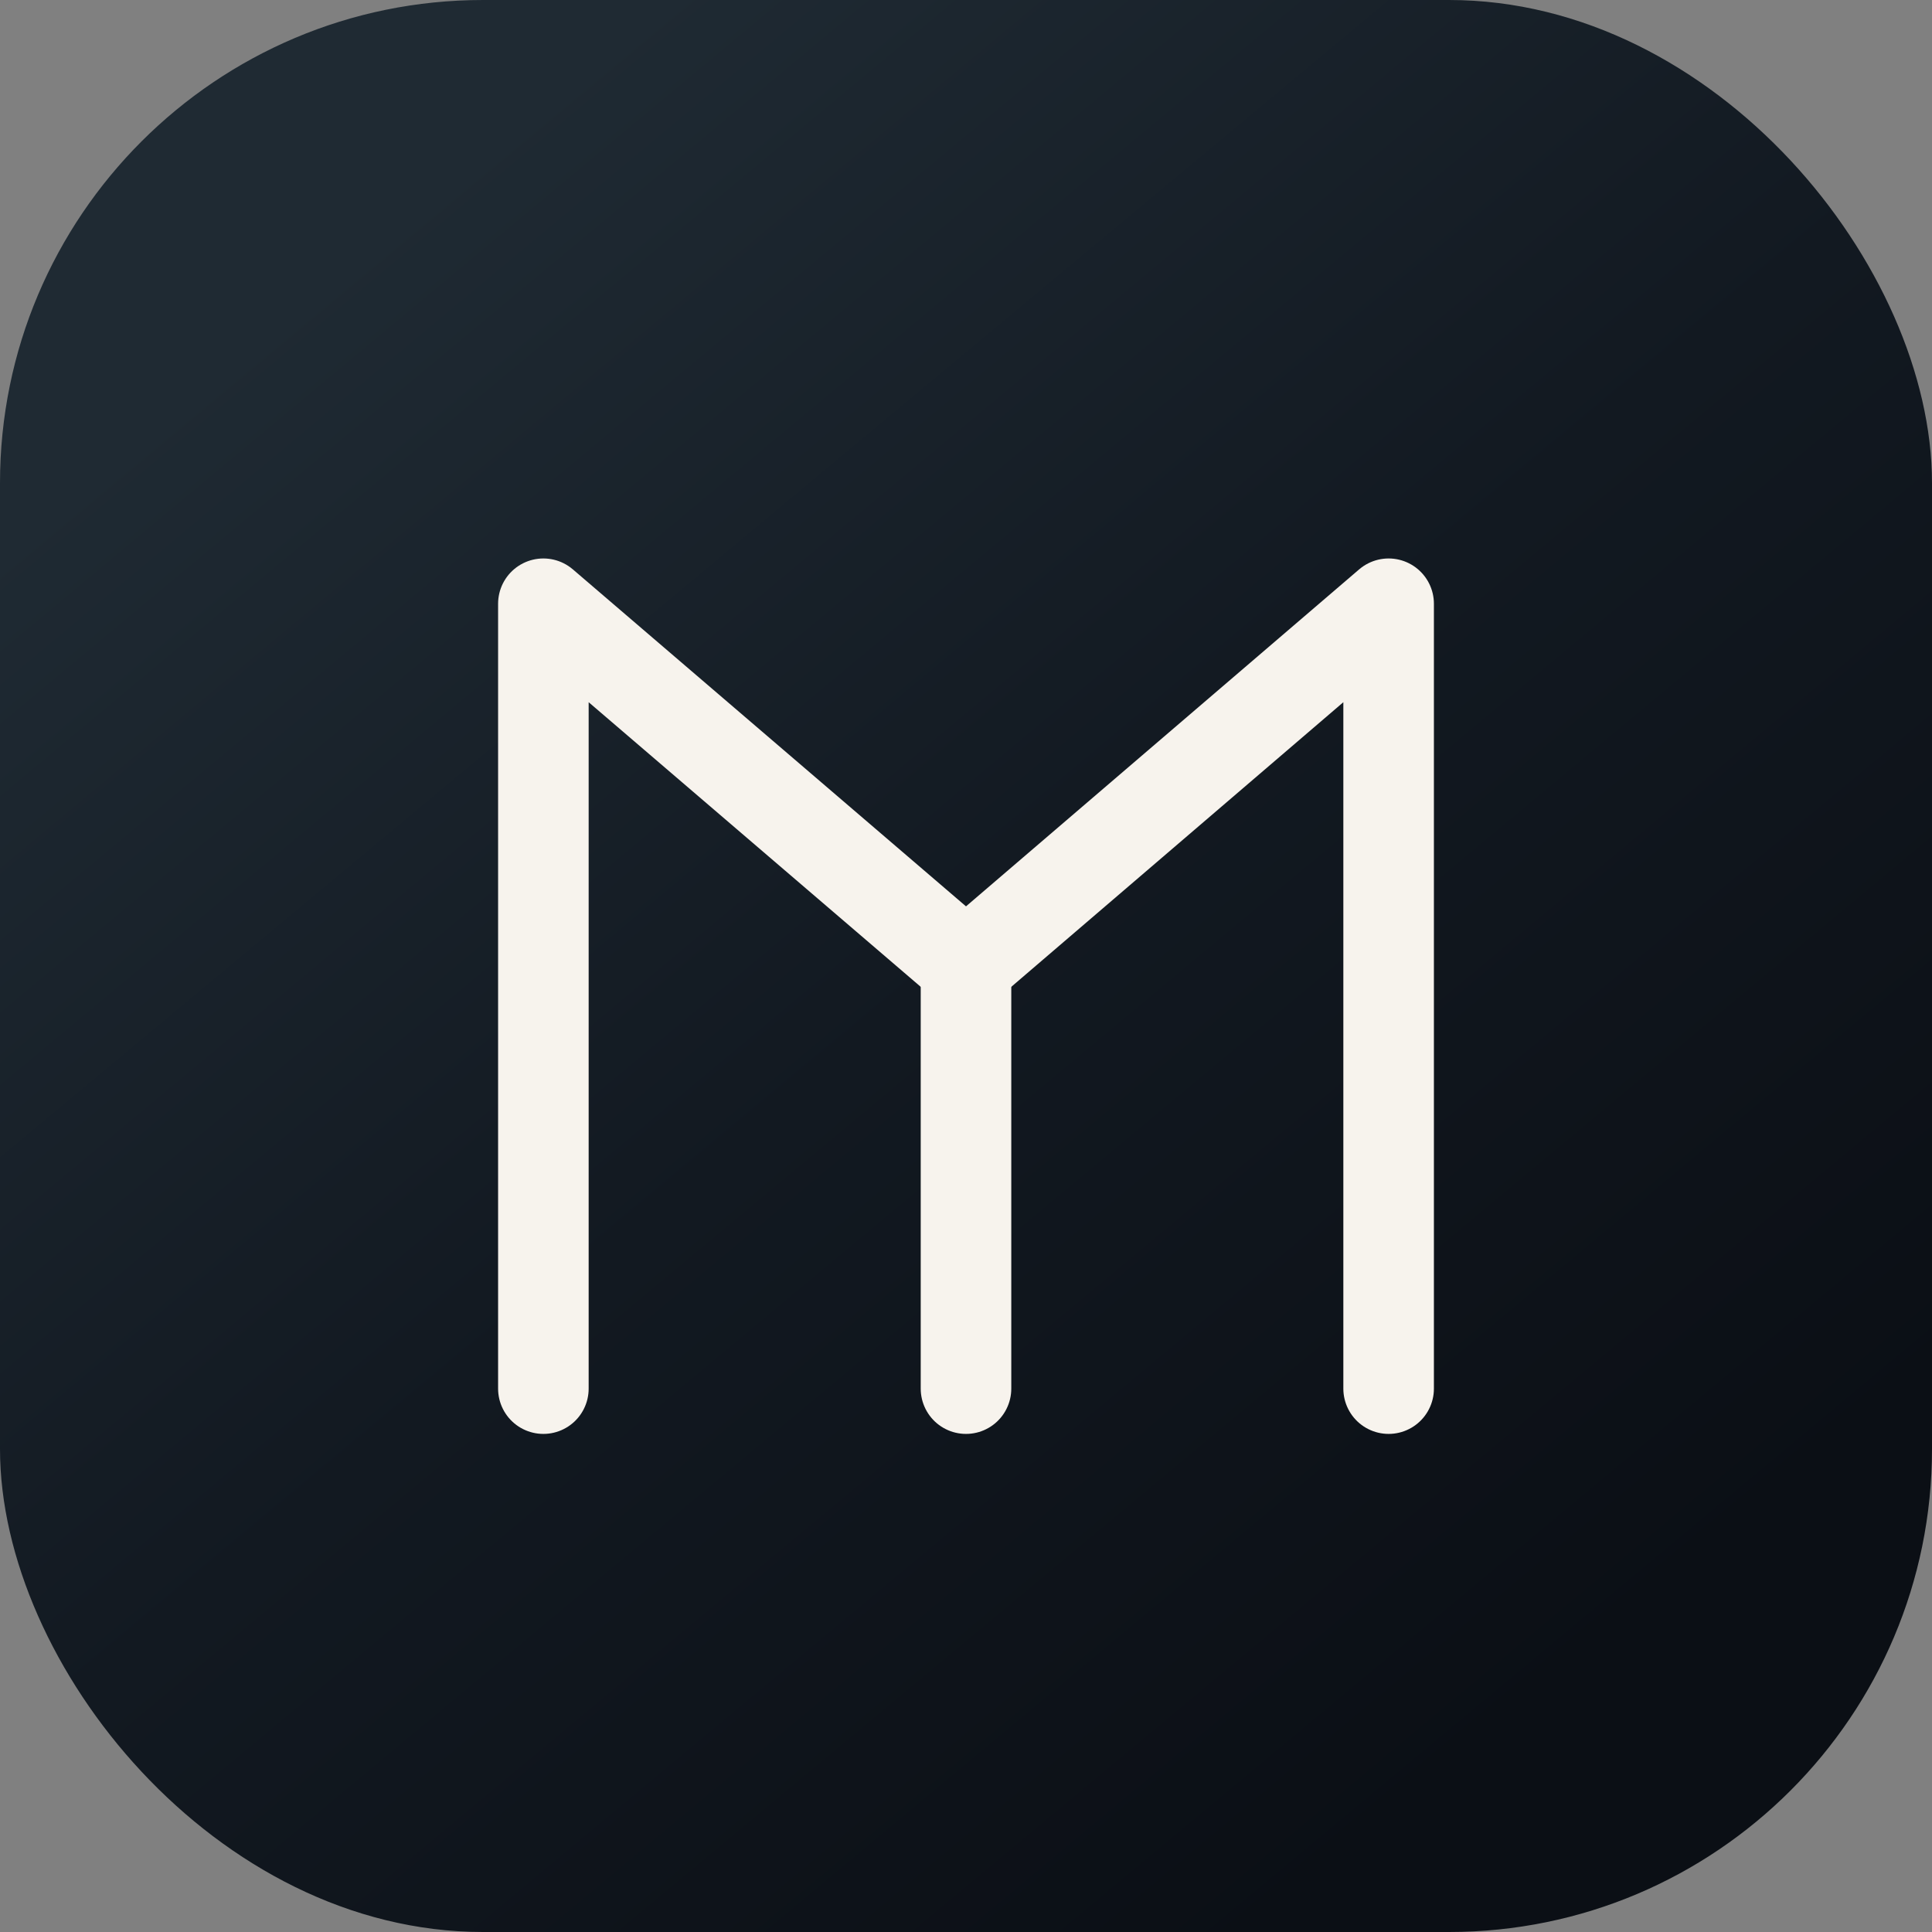
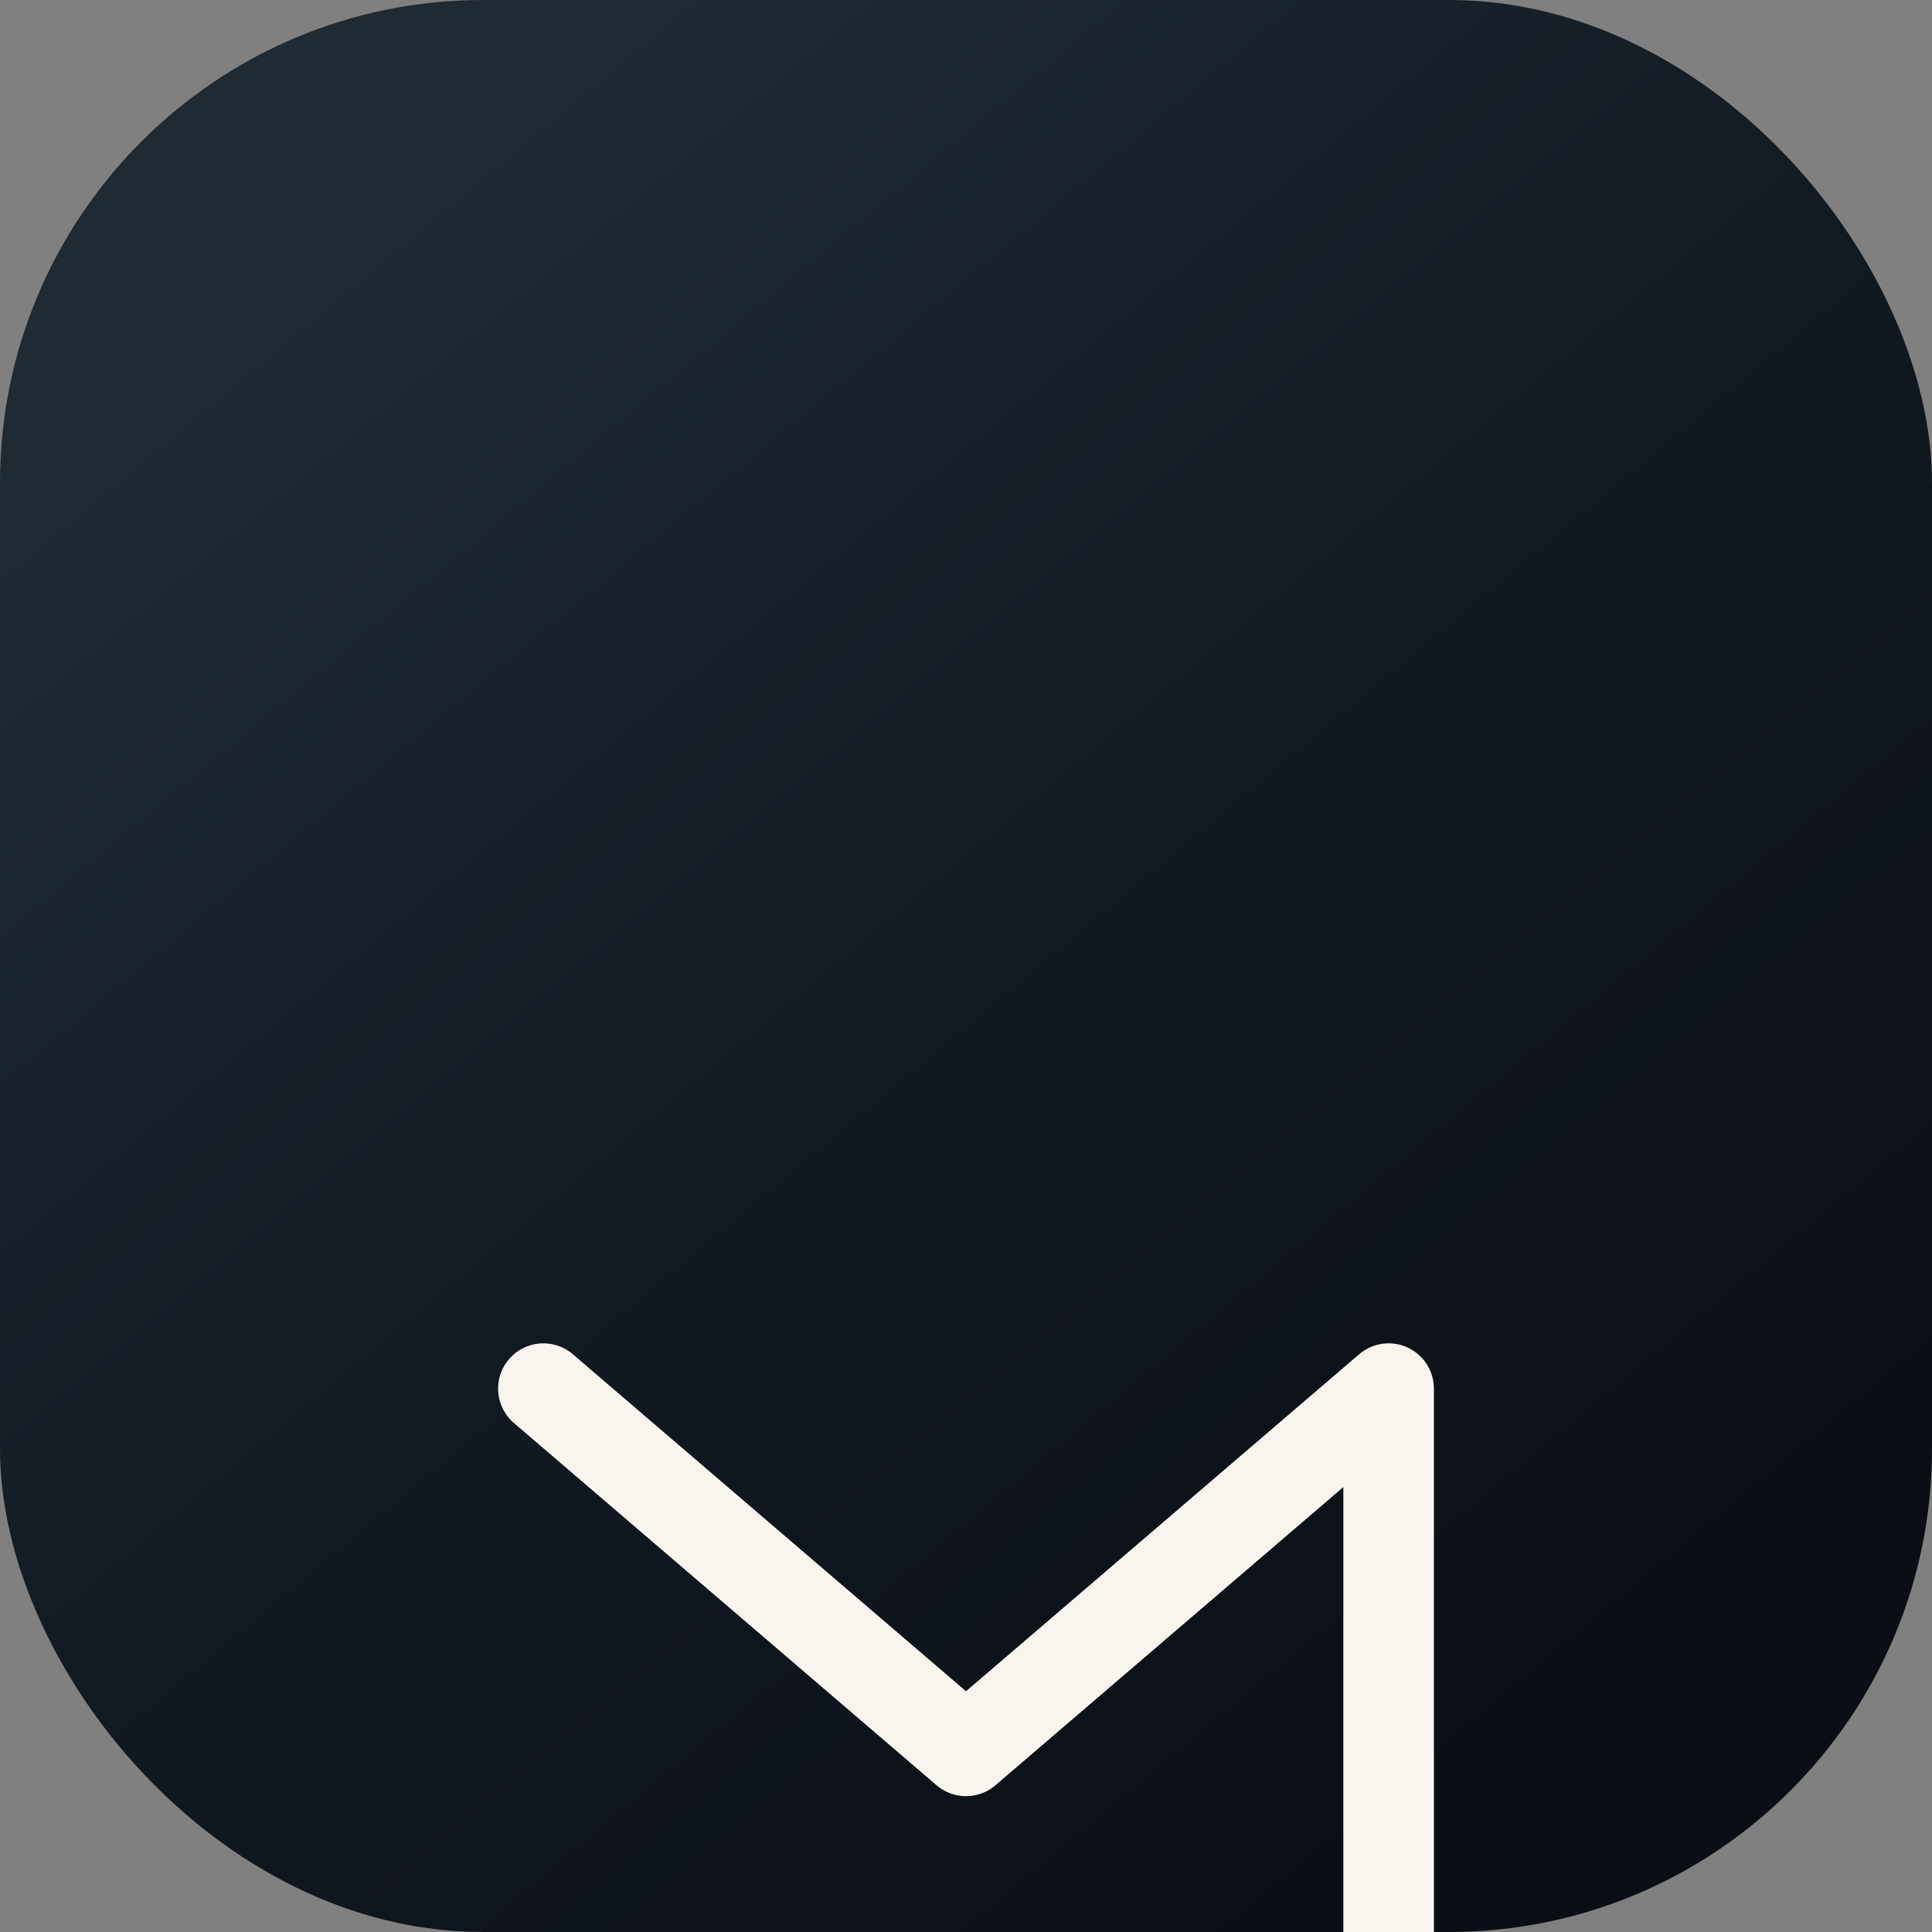
<svg xmlns="http://www.w3.org/2000/svg" viewBox="0 0 64 64">
  <rect x="0" y="0" width="64" height="64" fill="#808080" stroke="none" />
  <defs>
    <linearGradient id="g" x1="12" y1="8" x2="52" y2="56" gradientUnits="userSpaceOnUse">
      <stop offset="0" stop-color="#1f2a33" />
      <stop offset="0.5" stop-color="#121921" />
      <stop offset="1" stop-color="#0b0f15" />
    </linearGradient>
  </defs>
  <rect width="64" height="64" rx="16" fill="url(#g)" />
-   <path d="M18 46V20l14 12 14-12v26" fill="none" stroke="#f7f3ed" stroke-width="3" stroke-linecap="round" stroke-linejoin="round" />
-   <path d="M32 32v14" stroke="#f7f3ed" stroke-width="3" stroke-linecap="round" />
+   <path d="M18 46l14 12 14-12v26" fill="none" stroke="#f7f3ed" stroke-width="3" stroke-linecap="round" stroke-linejoin="round" />
</svg>